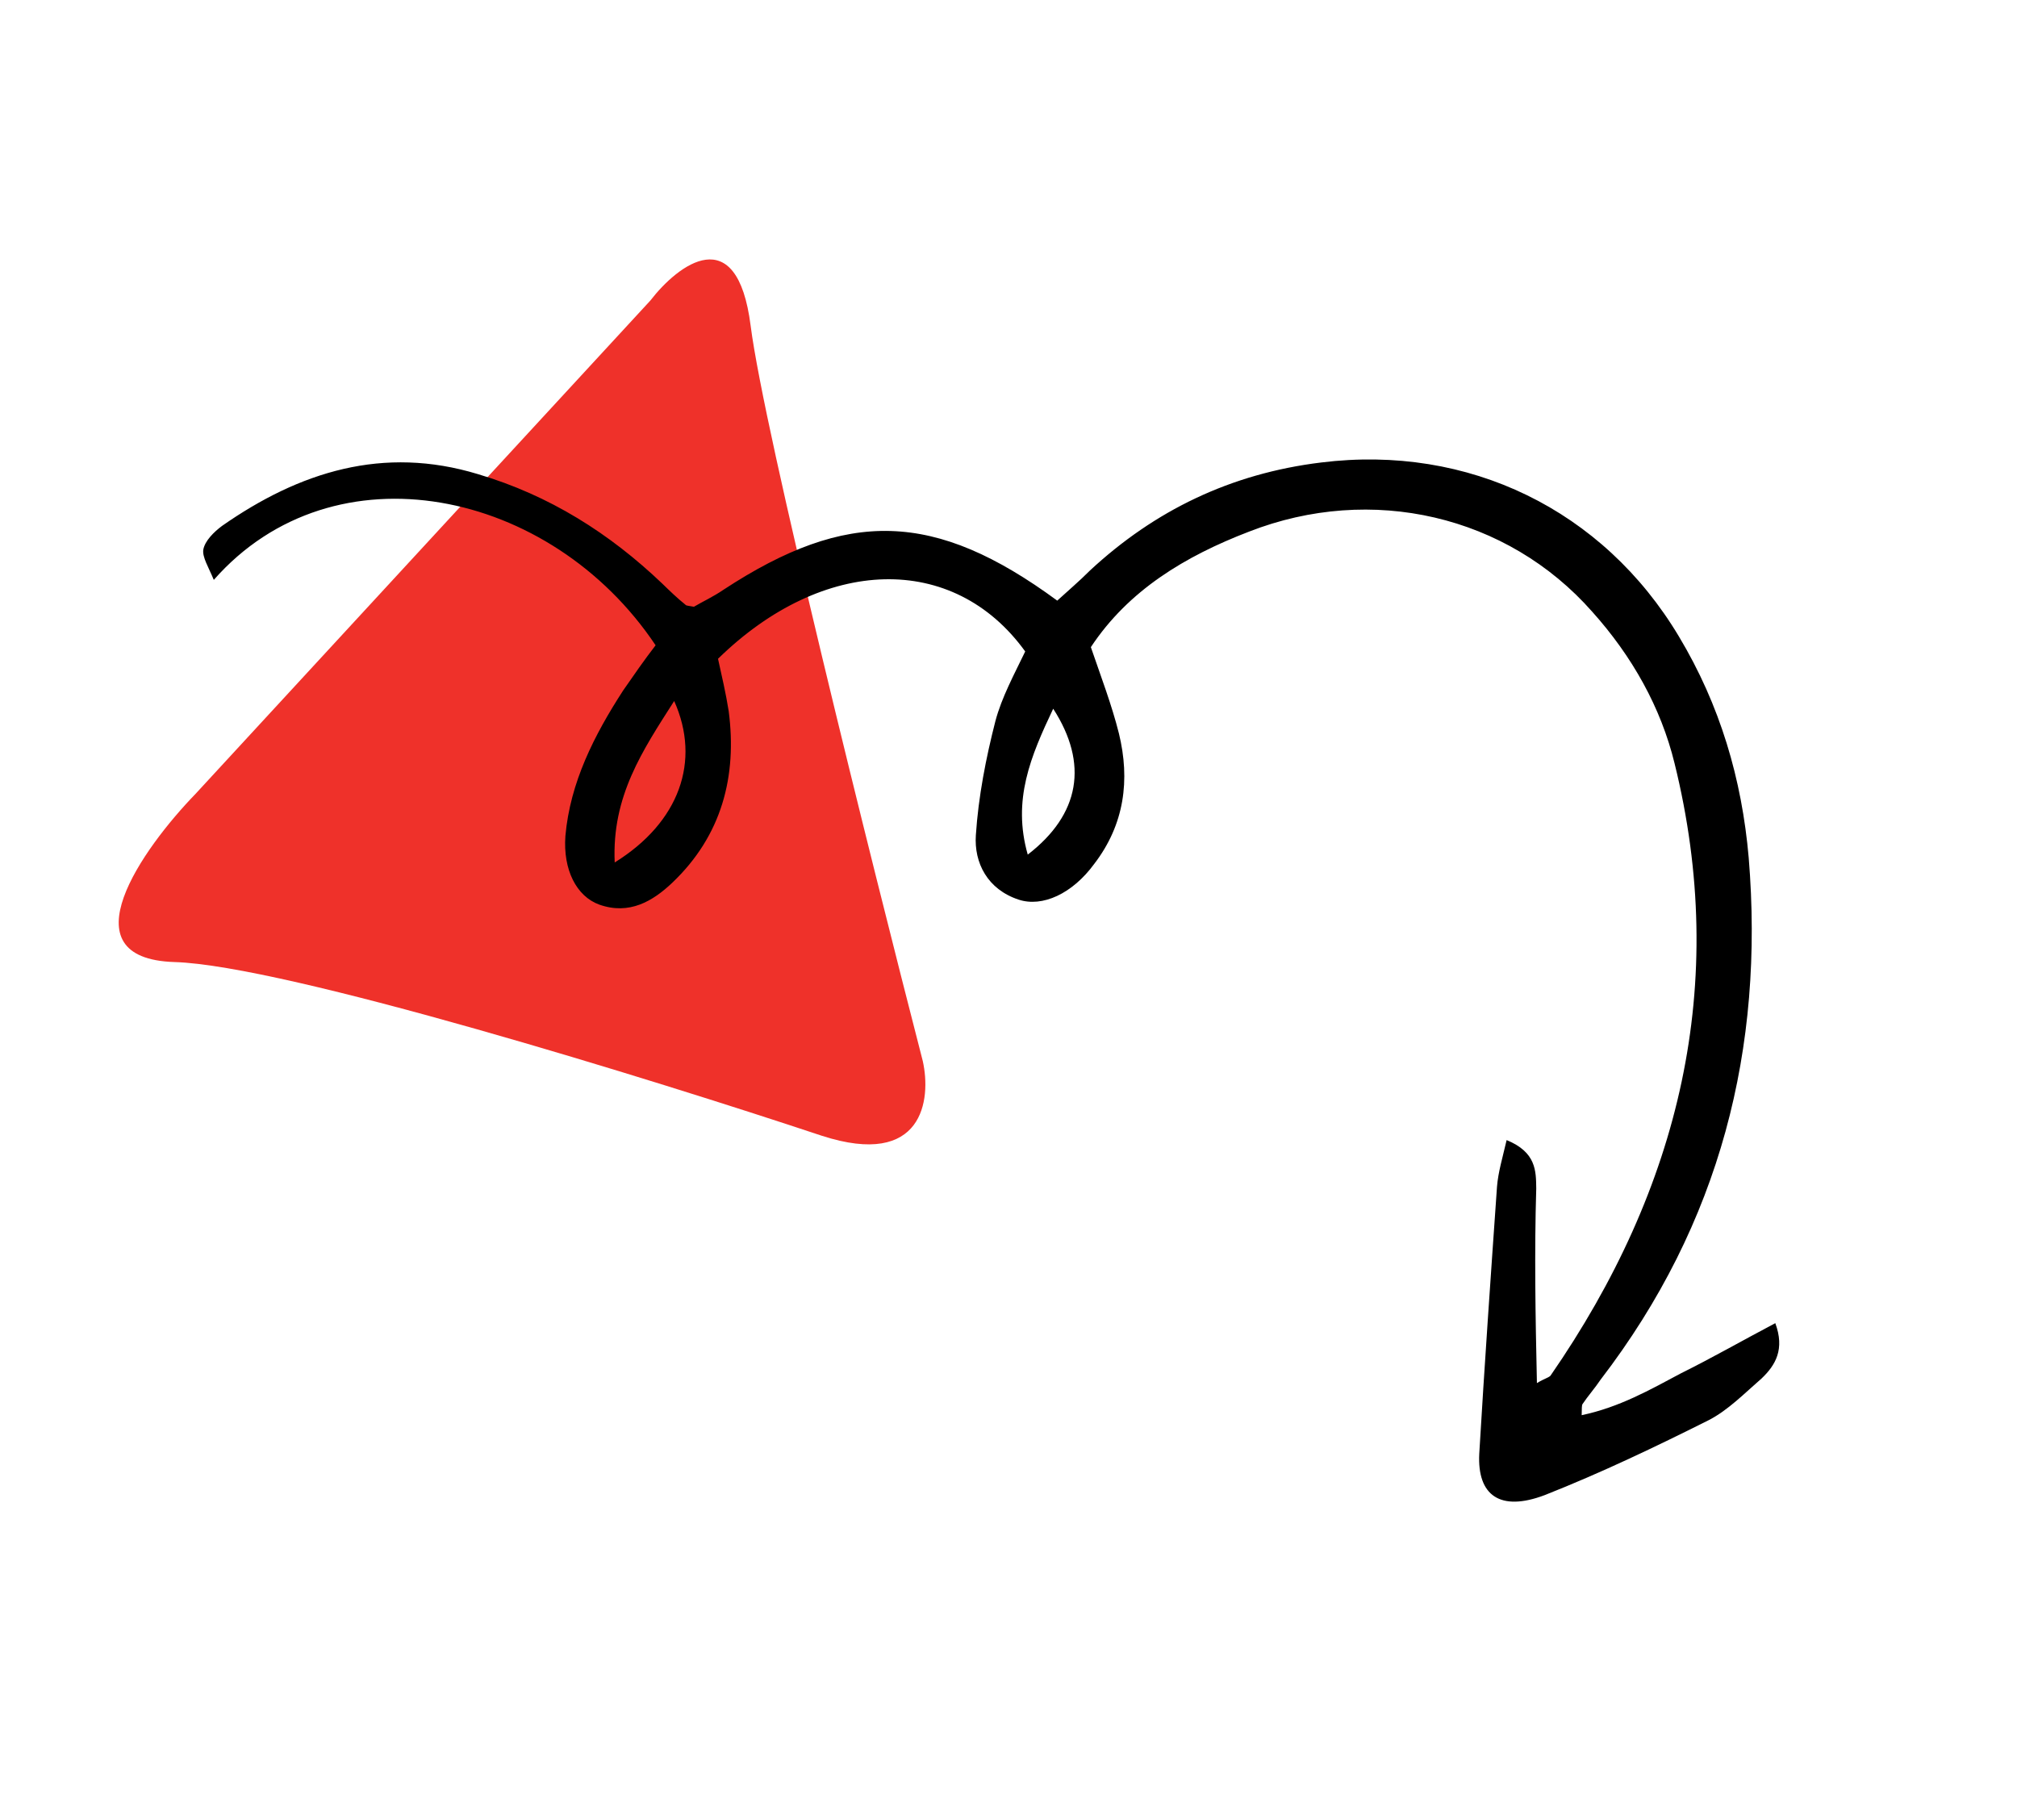
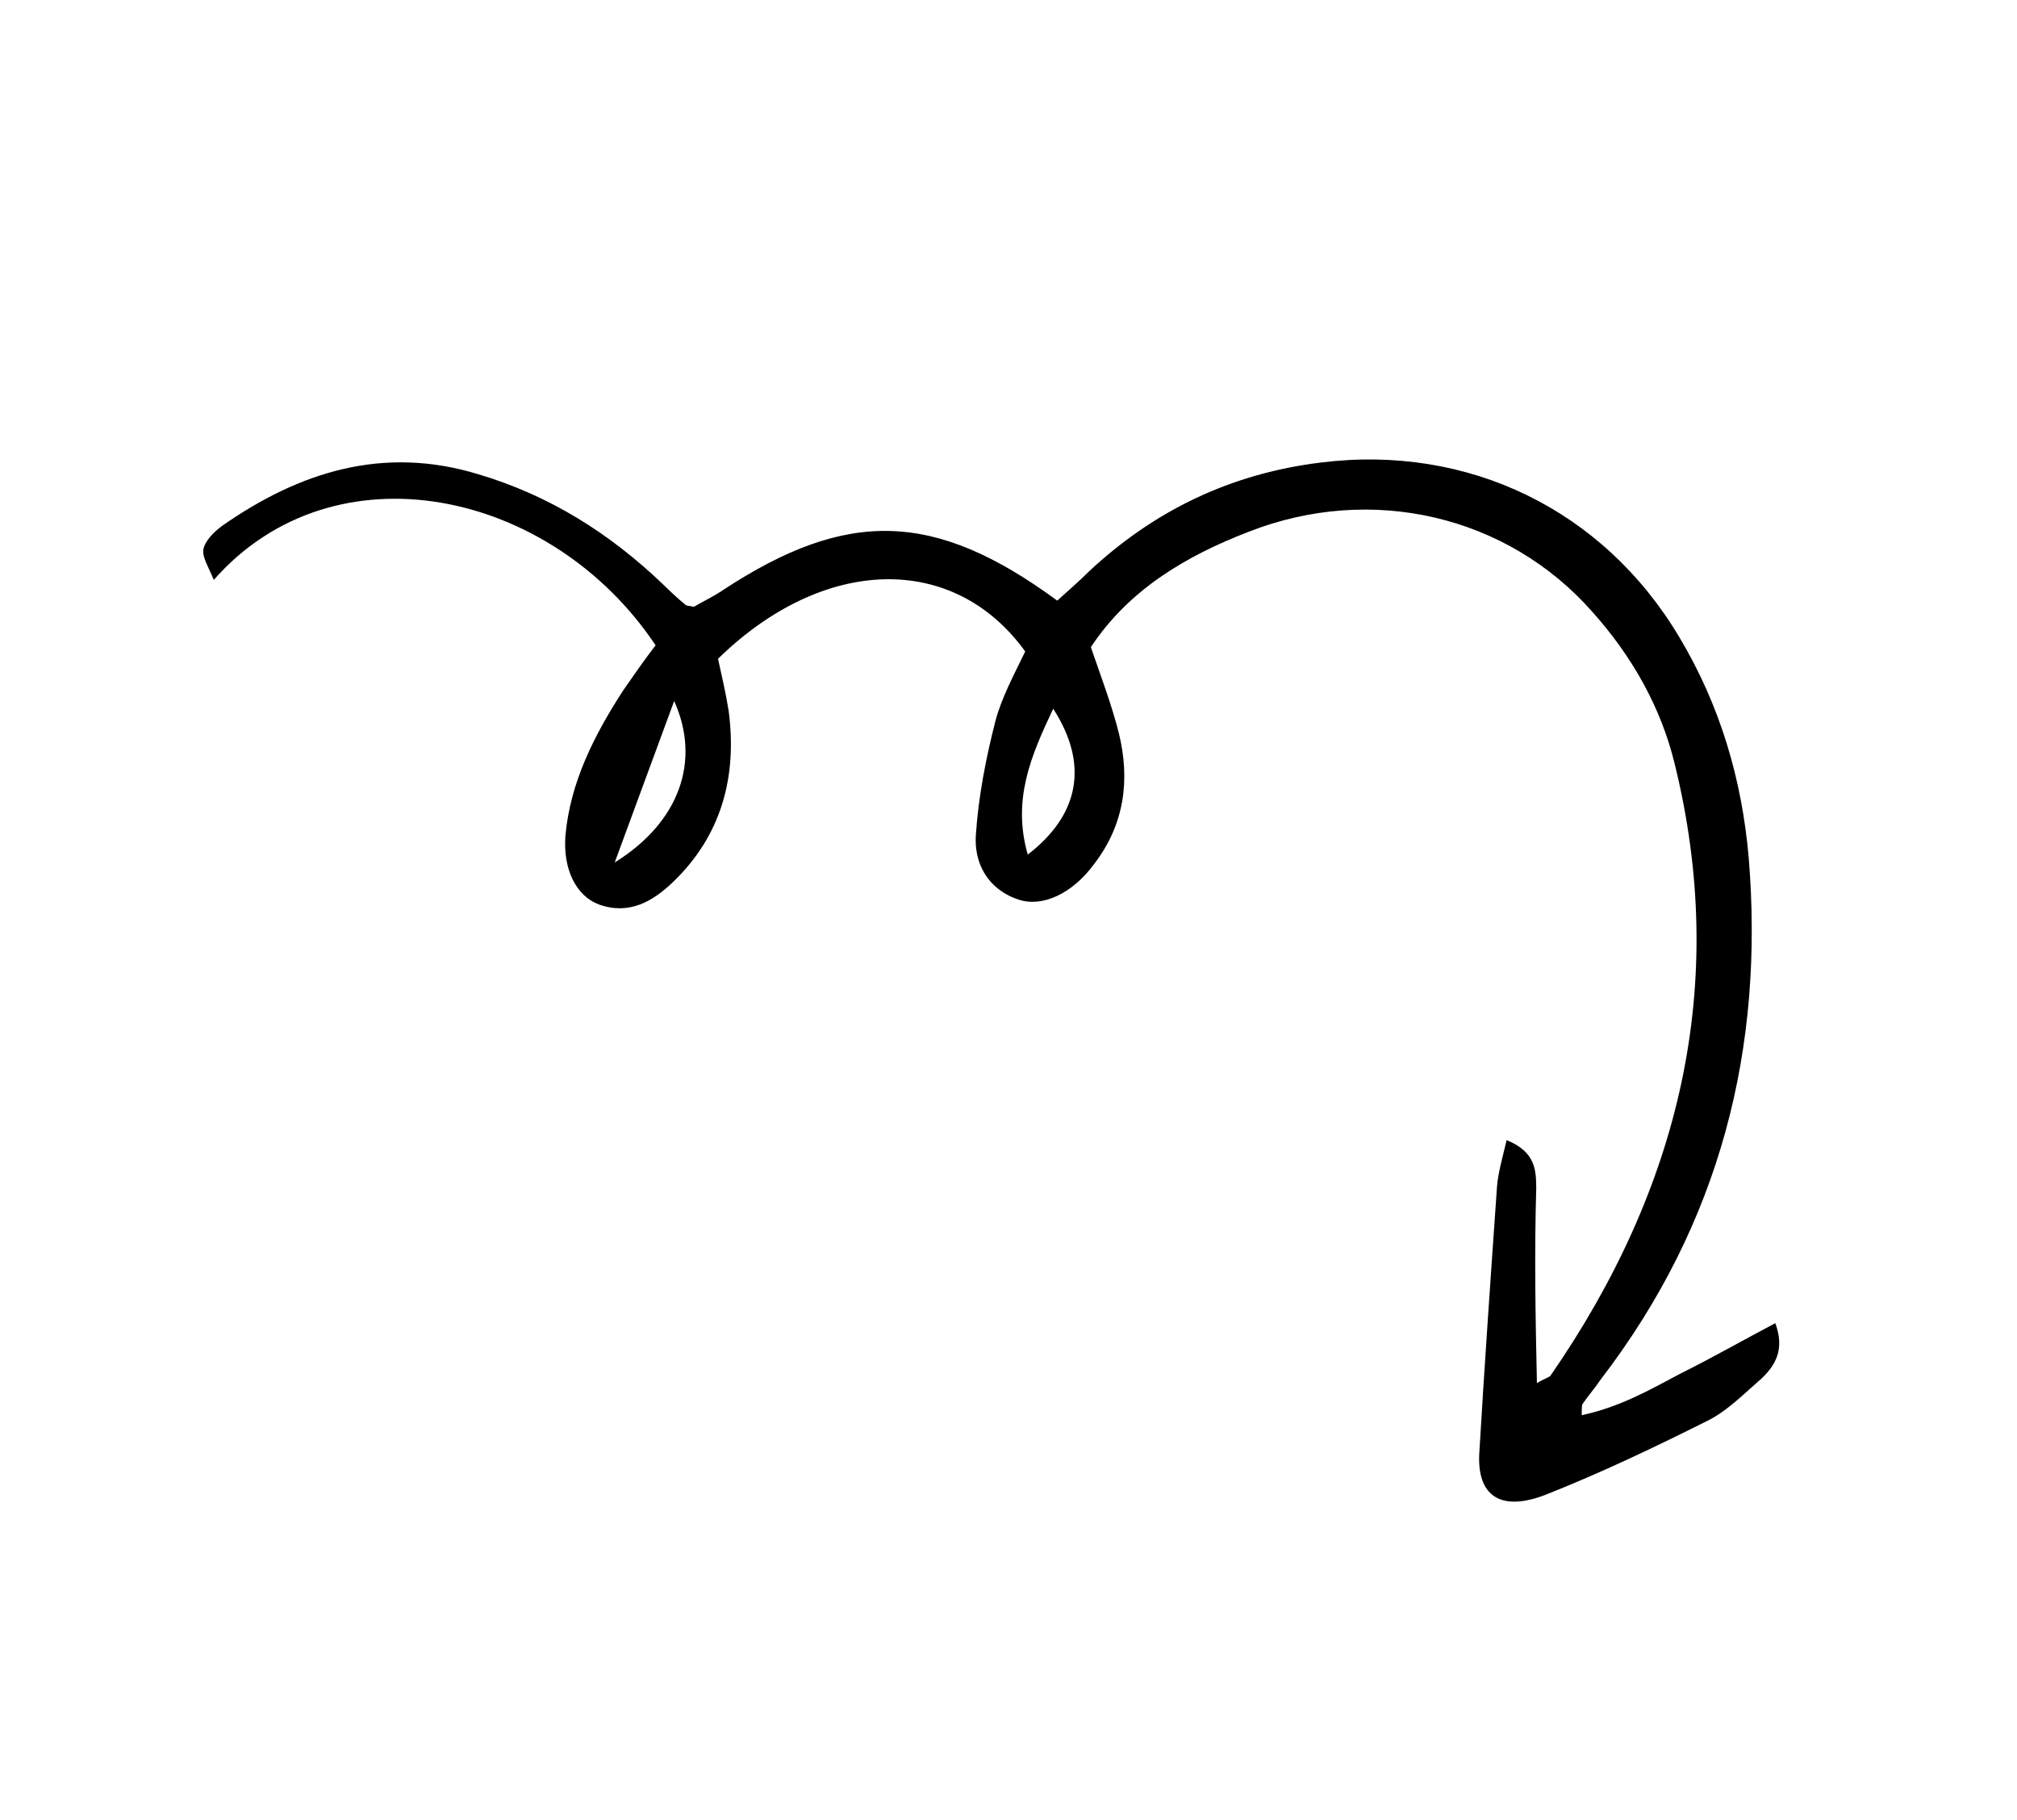
<svg xmlns="http://www.w3.org/2000/svg" width="287" height="259" viewBox="0 0 287 259" fill="none">
-   <path d="M24.847 136.902C40.564 137.381 92.797 153.583 116.948 161.624C131.381 166.29 132.531 156.476 131.302 150.986C123.94 122.416 108.735 61.49 106.808 46.343C104.88 31.197 96.491 37.65 92.537 42.77L27.825 112.965C20.284 120.744 9.129 136.422 24.847 136.902Z" fill="#EF312A" />
-   <path d="M218.689 196.817C219.759 196.161 220.255 196.101 220.613 195.771C239.098 169.045 246.022 139.962 238.271 108.615C236.335 100.695 232.268 93.416 226.562 87.053C214.457 73.315 195.148 68.851 177.728 75.651C168.627 79.147 160.568 83.995 155.219 92.089C156.644 96.255 158.211 100.357 159.214 104.384C160.816 110.962 160.018 117.308 155.694 122.94C152.593 127.182 148.323 129.134 144.945 128.02C140.511 126.558 138.586 122.786 138.855 118.842C139.217 113.36 140.285 107.887 141.634 102.619C142.531 99.218 144.347 95.896 145.877 92.704C135.687 78.589 117.155 79.086 102.167 93.746C102.698 96.162 103.297 98.712 103.686 101.193C104.896 110.442 102.724 118.912 95.627 125.645C92.903 128.219 89.551 130.25 85.26 128.723C82.025 127.544 80.099 123.772 80.451 118.959C81.126 111.34 84.546 104.626 88.668 98.256C90.184 96.068 91.701 93.879 93.286 91.826C78.405 69.554 47.53 63.067 30.422 82.518C29.67 80.701 28.771 79.285 28.928 78.216C29.159 76.948 30.449 75.693 31.593 74.838C42.592 67.152 54.525 63.358 68.041 67.48C78.179 70.487 86.728 75.883 94.26 83.073C95.306 84.09 96.352 85.107 97.54 86.059C97.609 86.194 97.963 86.198 98.738 86.342C99.951 85.622 101.516 84.906 102.945 83.921C120.575 72.372 133.015 72.666 150.436 85.47C151.869 84.15 153.587 82.7 155.093 81.181C164.266 72.668 175.089 67.388 187.98 65.814C208.946 63.207 228.114 72.554 238.885 90.558C244.754 100.335 247.855 110.88 248.825 122.066C251.051 149.126 244.824 174.07 227.746 196.331C226.951 197.525 225.945 198.65 225.15 199.844C225.077 200.044 225.072 200.378 225.058 201.382C230.448 200.247 234.796 197.76 239.214 195.409C243.558 193.257 247.907 190.77 252.609 188.288C253.97 191.986 252.665 194.244 250.657 196.158C248.223 198.268 245.926 200.647 243.148 202.083C235.599 205.867 227.839 209.58 219.803 212.755C213.476 215.15 210.186 212.832 210.484 206.881C211.232 194.245 212.121 181.544 213.011 168.842C213.183 166.77 213.776 164.838 214.379 162.236C218.597 163.963 218.558 166.639 218.593 169.115C218.321 178.211 218.475 187.112 218.689 196.817ZM87.467 122.729C96.67 117.027 99.766 108.302 95.929 99.755C91.444 106.789 87.038 113.29 87.467 122.729ZM146.239 121.614C153.675 115.888 154.91 108.678 149.861 100.852C146.652 107.635 144.018 113.823 146.239 121.614Z" fill="black" />
+   <path d="M218.689 196.817C219.759 196.161 220.255 196.101 220.613 195.771C239.098 169.045 246.022 139.962 238.271 108.615C236.335 100.695 232.268 93.416 226.562 87.053C214.457 73.315 195.148 68.851 177.728 75.651C168.627 79.147 160.568 83.995 155.219 92.089C156.644 96.255 158.211 100.357 159.214 104.384C160.816 110.962 160.018 117.308 155.694 122.94C152.593 127.182 148.323 129.134 144.945 128.02C140.511 126.558 138.586 122.786 138.855 118.842C139.217 113.36 140.285 107.887 141.634 102.619C142.531 99.218 144.347 95.896 145.877 92.704C135.687 78.589 117.155 79.086 102.167 93.746C102.698 96.162 103.297 98.712 103.686 101.193C104.896 110.442 102.724 118.912 95.627 125.645C92.903 128.219 89.551 130.25 85.26 128.723C82.025 127.544 80.099 123.772 80.451 118.959C81.126 111.34 84.546 104.626 88.668 98.256C90.184 96.068 91.701 93.879 93.286 91.826C78.405 69.554 47.53 63.067 30.422 82.518C29.67 80.701 28.771 79.285 28.928 78.216C29.159 76.948 30.449 75.693 31.593 74.838C42.592 67.152 54.525 63.358 68.041 67.48C78.179 70.487 86.728 75.883 94.26 83.073C95.306 84.09 96.352 85.107 97.54 86.059C97.609 86.194 97.963 86.198 98.738 86.342C99.951 85.622 101.516 84.906 102.945 83.921C120.575 72.372 133.015 72.666 150.436 85.47C151.869 84.15 153.587 82.7 155.093 81.181C164.266 72.668 175.089 67.388 187.98 65.814C208.946 63.207 228.114 72.554 238.885 90.558C244.754 100.335 247.855 110.88 248.825 122.066C251.051 149.126 244.824 174.07 227.746 196.331C226.951 197.525 225.945 198.65 225.15 199.844C225.077 200.044 225.072 200.378 225.058 201.382C230.448 200.247 234.796 197.76 239.214 195.409C243.558 193.257 247.907 190.77 252.609 188.288C253.97 191.986 252.665 194.244 250.657 196.158C248.223 198.268 245.926 200.647 243.148 202.083C235.599 205.867 227.839 209.58 219.803 212.755C213.476 215.15 210.186 212.832 210.484 206.881C211.232 194.245 212.121 181.544 213.011 168.842C213.183 166.77 213.776 164.838 214.379 162.236C218.597 163.963 218.558 166.639 218.593 169.115C218.321 178.211 218.475 187.112 218.689 196.817ZM87.467 122.729C96.67 117.027 99.766 108.302 95.929 99.755ZM146.239 121.614C153.675 115.888 154.91 108.678 149.861 100.852C146.652 107.635 144.018 113.823 146.239 121.614Z" fill="black" />
</svg>